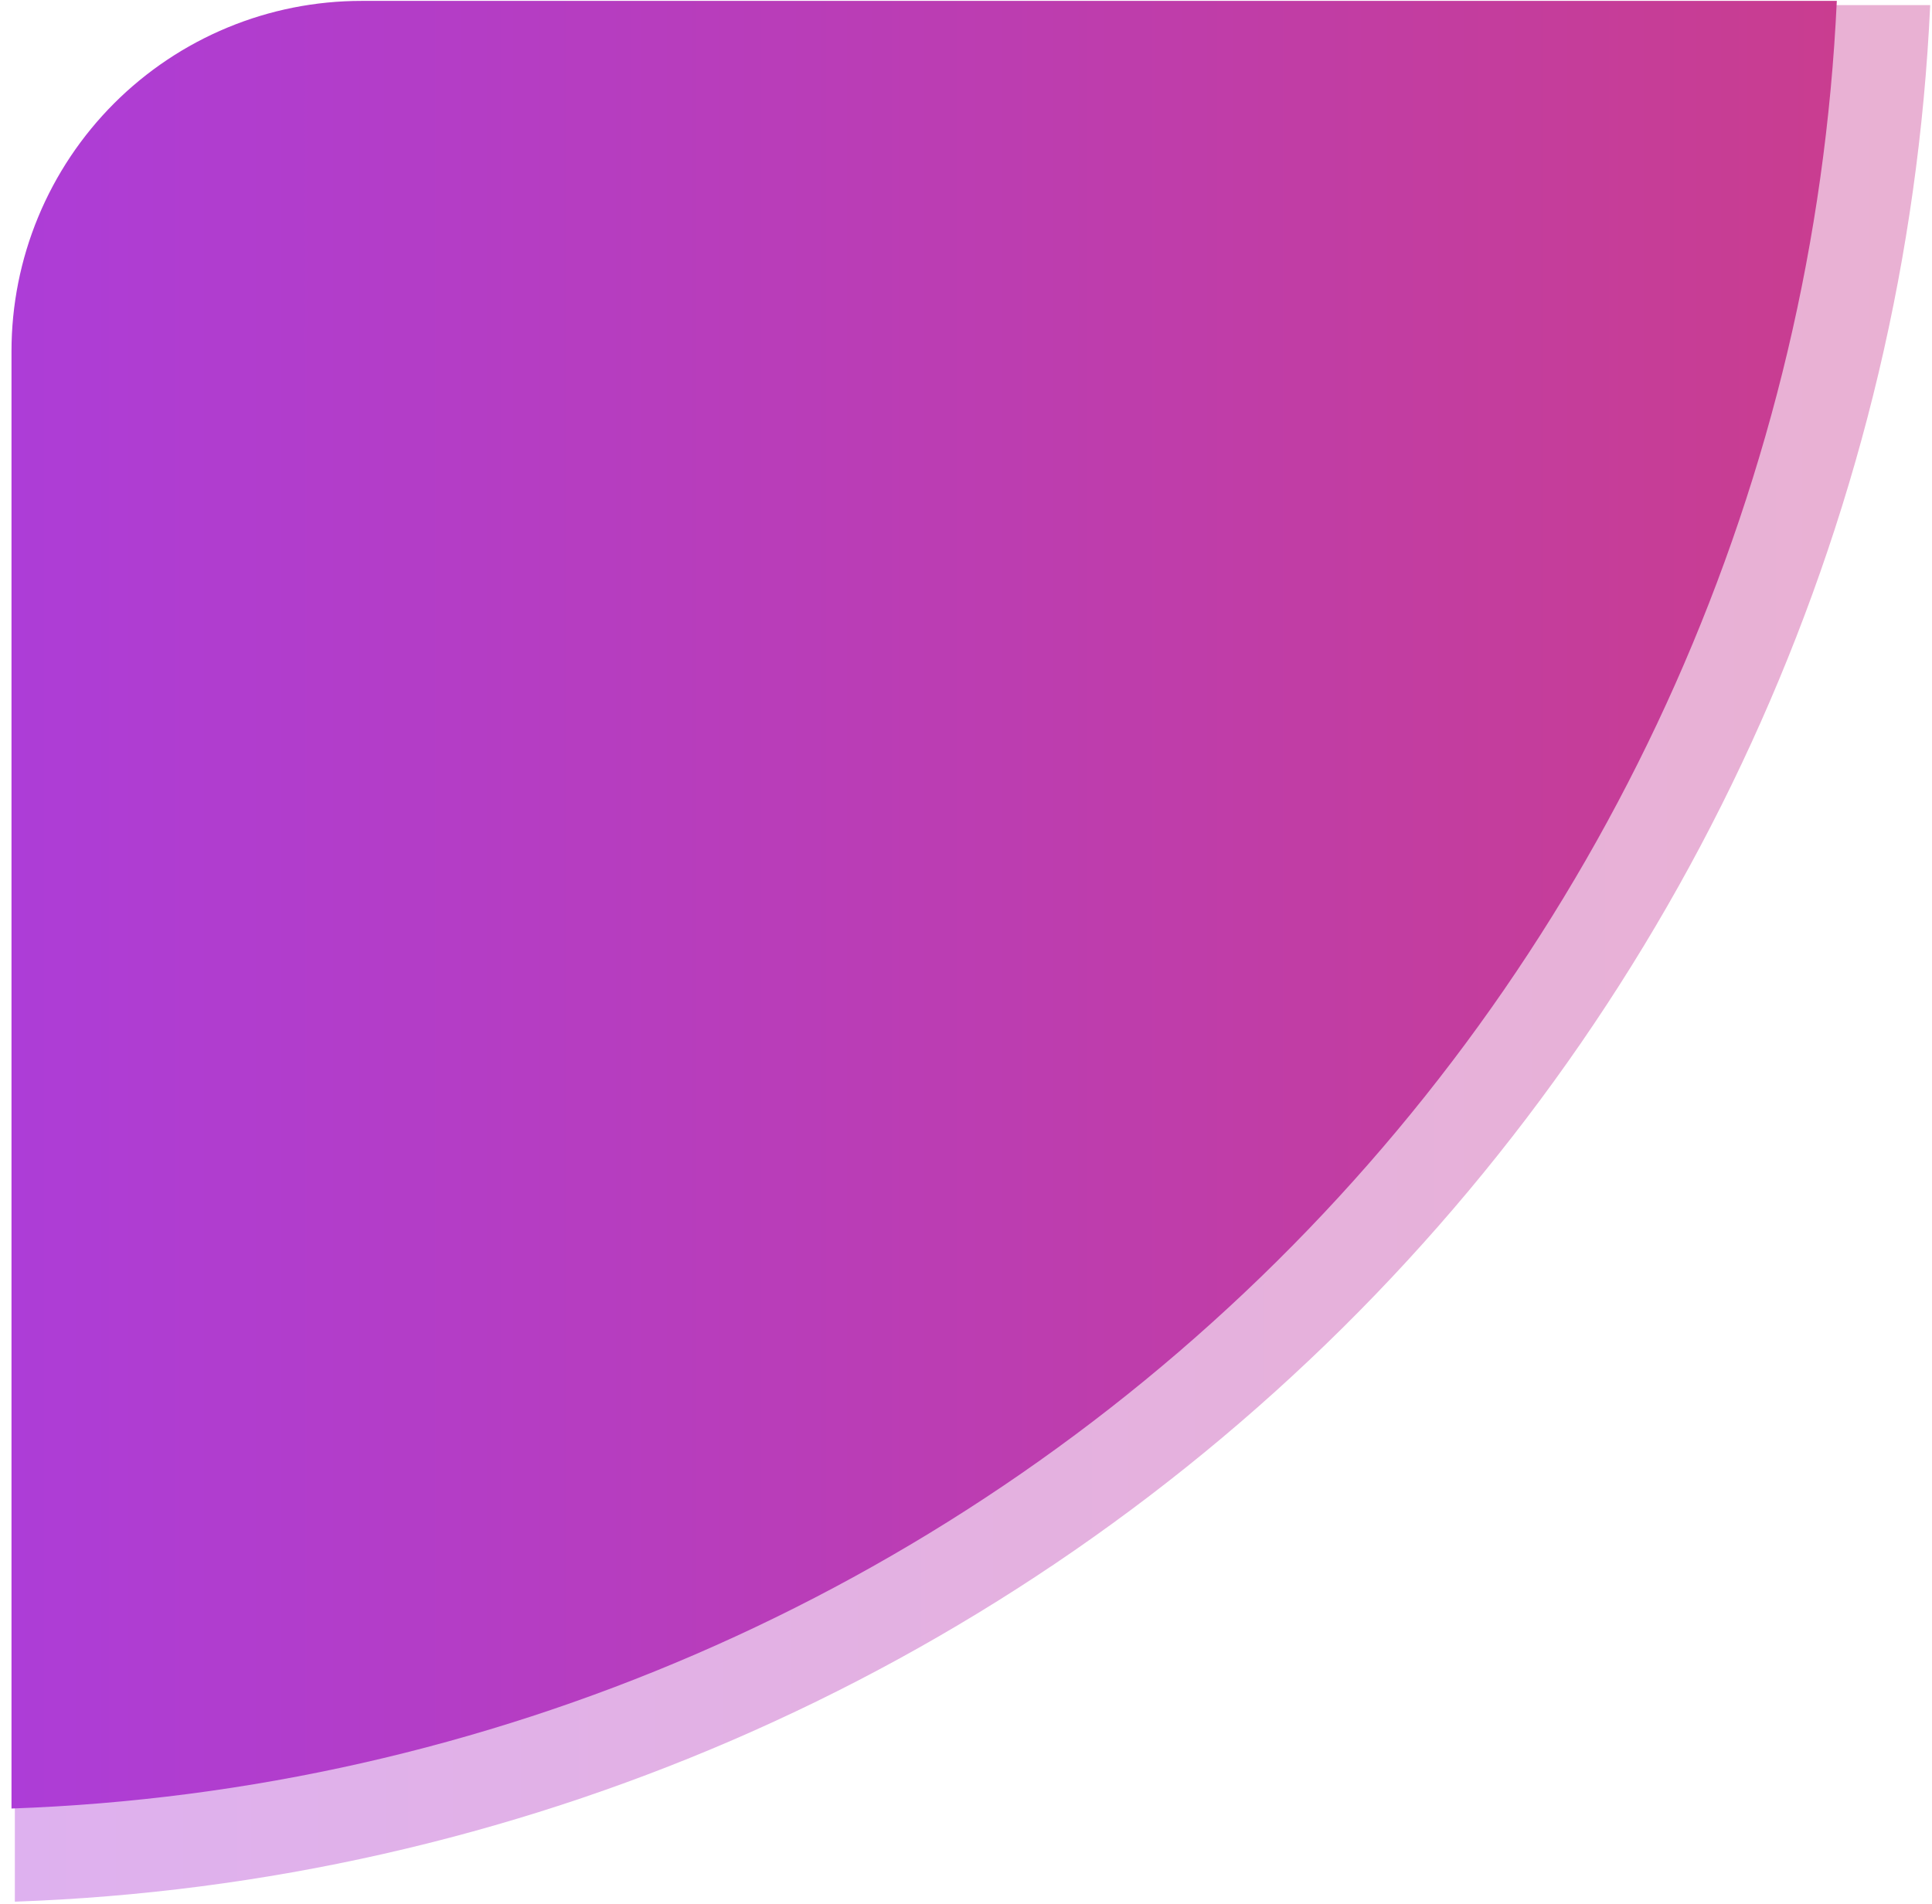
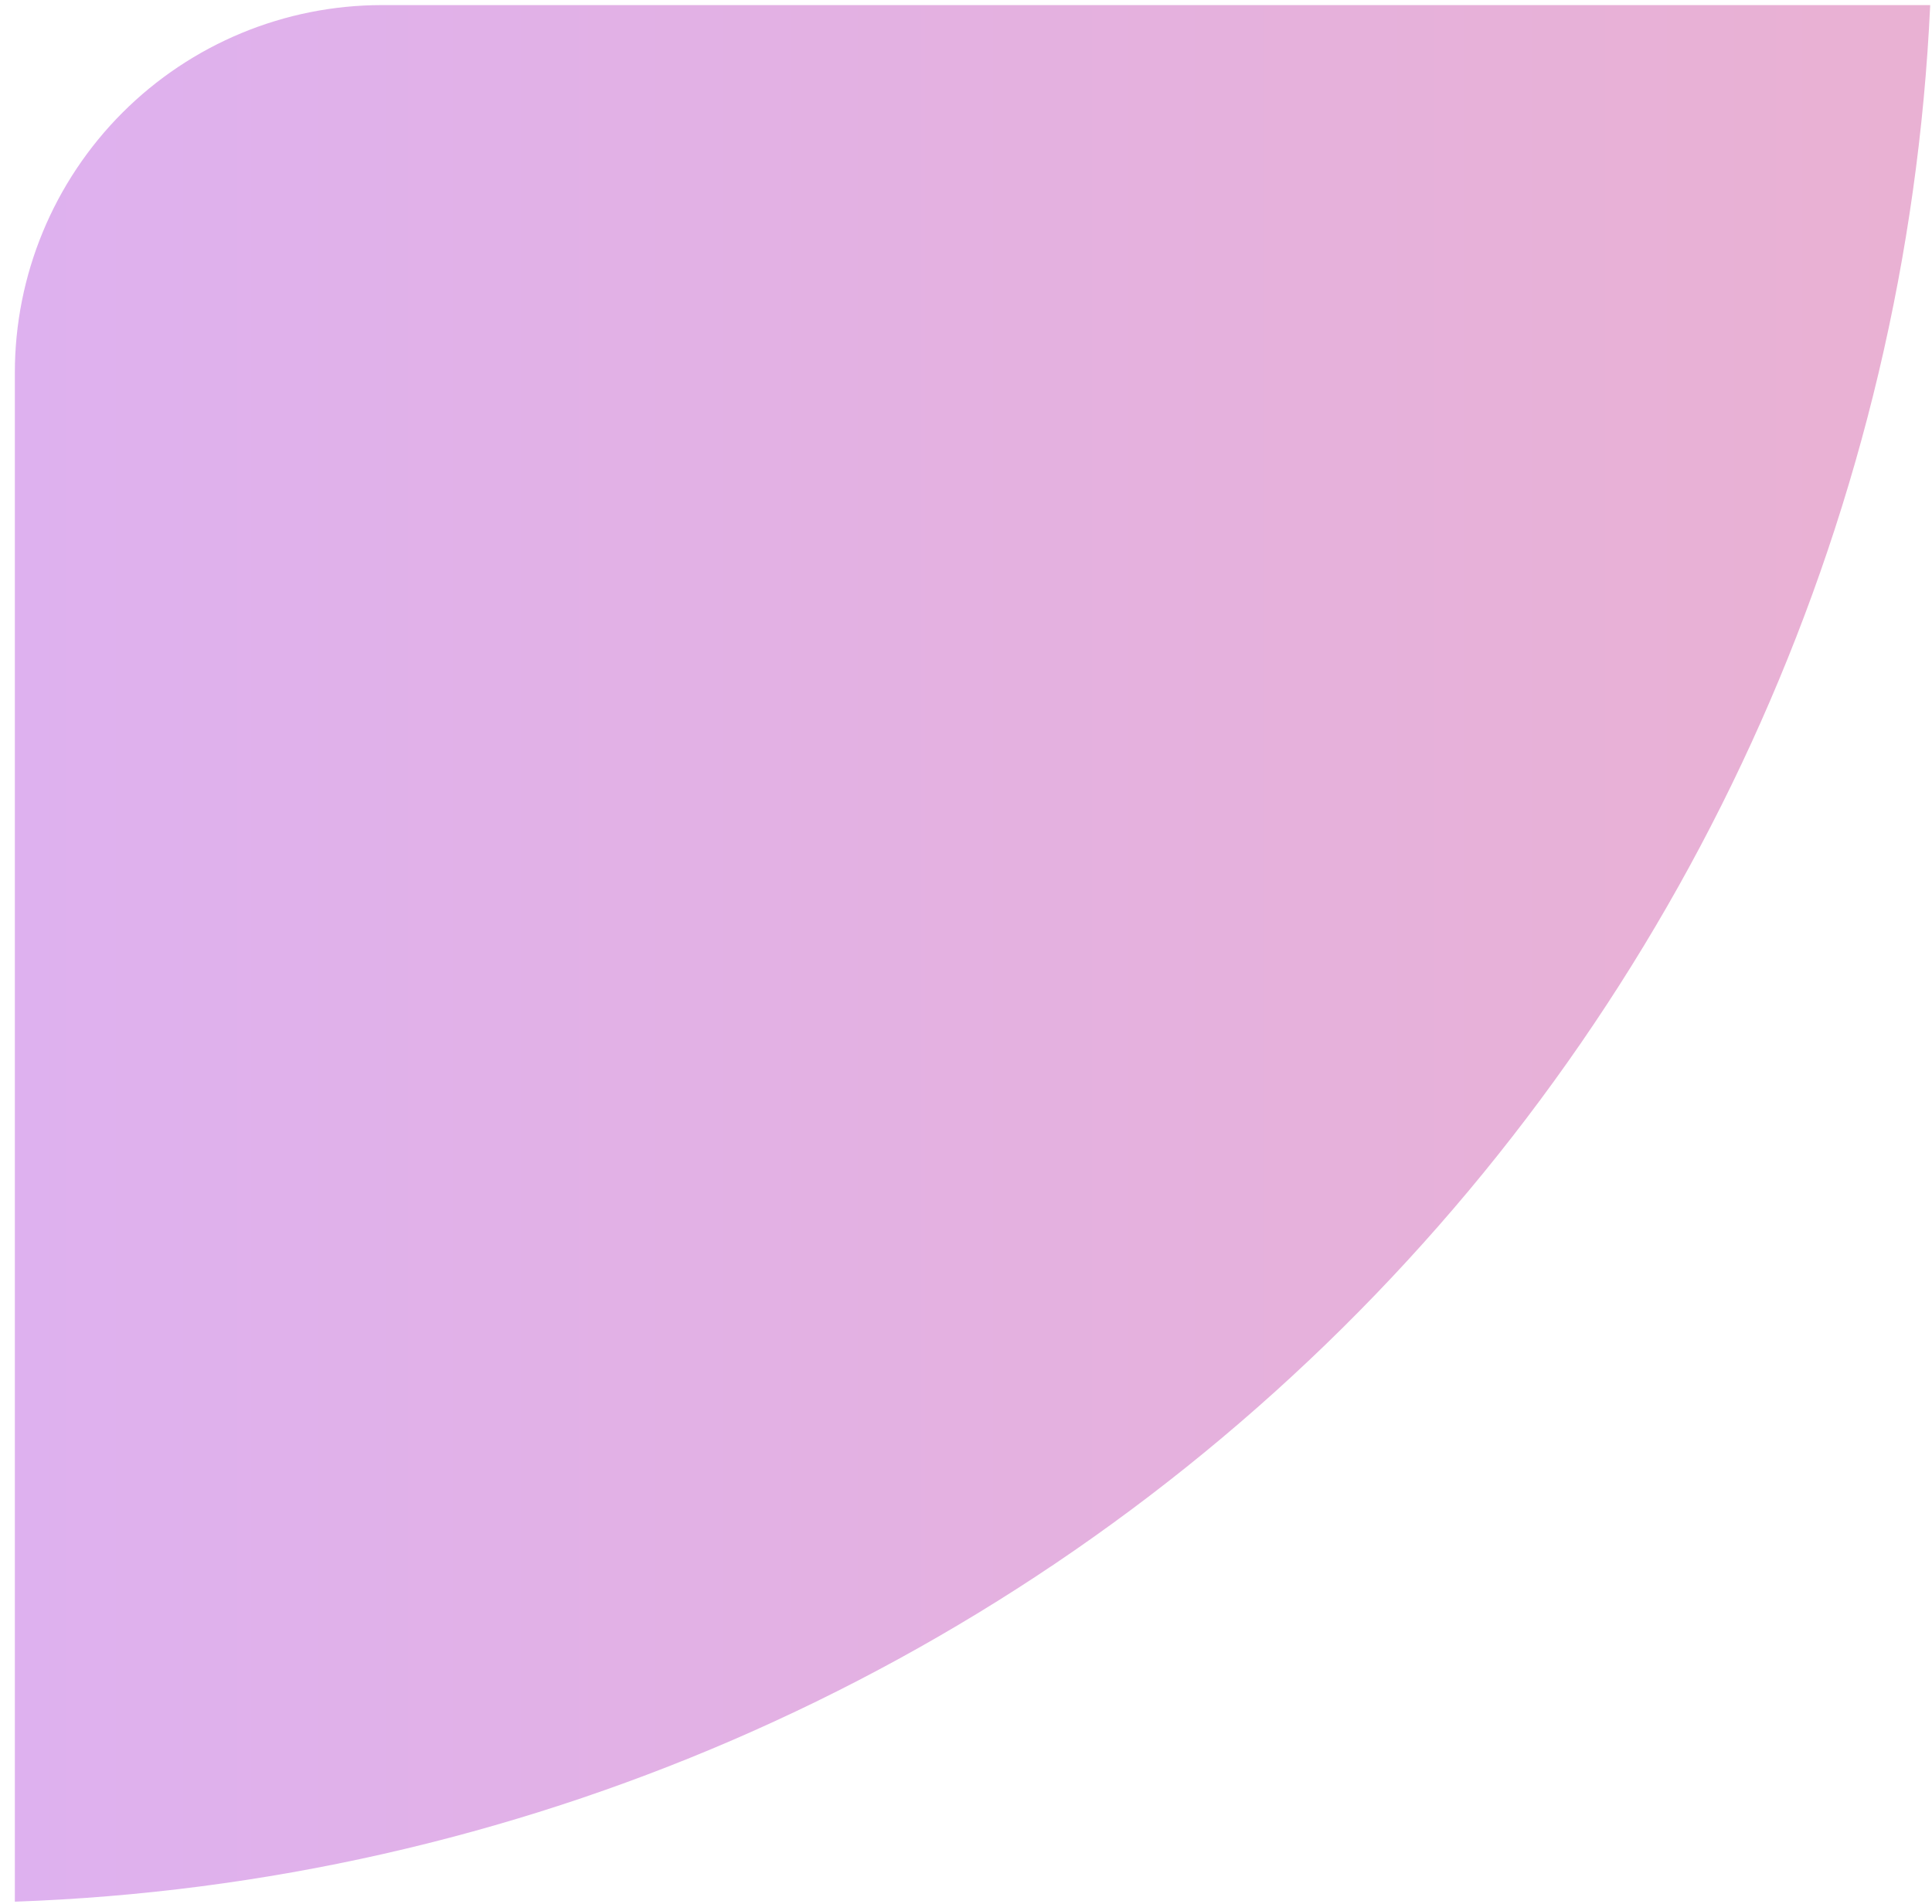
<svg xmlns="http://www.w3.org/2000/svg" width="140" height="138" viewBox="0 0 140 138" fill="none">
  <path opacity="0.4" d="M1.076 27.007V137.815C37.223 136.546 71.57 121.703 97.286 96.236C123.002 70.77 138.204 36.546 139.869 0.369H27.681C20.625 0.369 13.858 3.176 8.868 8.171C3.879 13.167 1.076 19.942 1.076 27.007Z" fill="url(#paint0_linear_2424_8940)" />
-   <path d="M0.833 25.45V131.065C35.28 129.844 68.007 115.692 92.513 91.422C117.018 67.152 131.507 34.54 133.102 0.065H26.199C22.868 0.064 19.57 0.719 16.493 1.994C13.415 3.269 10.619 5.139 8.263 7.496C5.908 9.854 4.039 12.652 2.764 15.733C1.489 18.814 0.833 22.116 0.833 25.45Z" fill="url(#paint1_linear_2424_8940)" />
  <defs>
    <linearGradient id="paint0_linear_2424_8940" x1="1.076" y1="69.092" x2="139.857" y2="69.092" gradientUnits="userSpaceOnUse">
      <stop stop-color="#AD3DD7" />
      <stop offset="1" stop-color="#C93D90" />
    </linearGradient>
    <linearGradient id="paint1_linear_2424_8940" x1="0.833" y1="65.565" x2="133.102" y2="65.565" gradientUnits="userSpaceOnUse">
      <stop stop-color="#AD3DD7" />
      <stop offset="1" stop-color="#C93D90" />
    </linearGradient>
  </defs>
</svg>